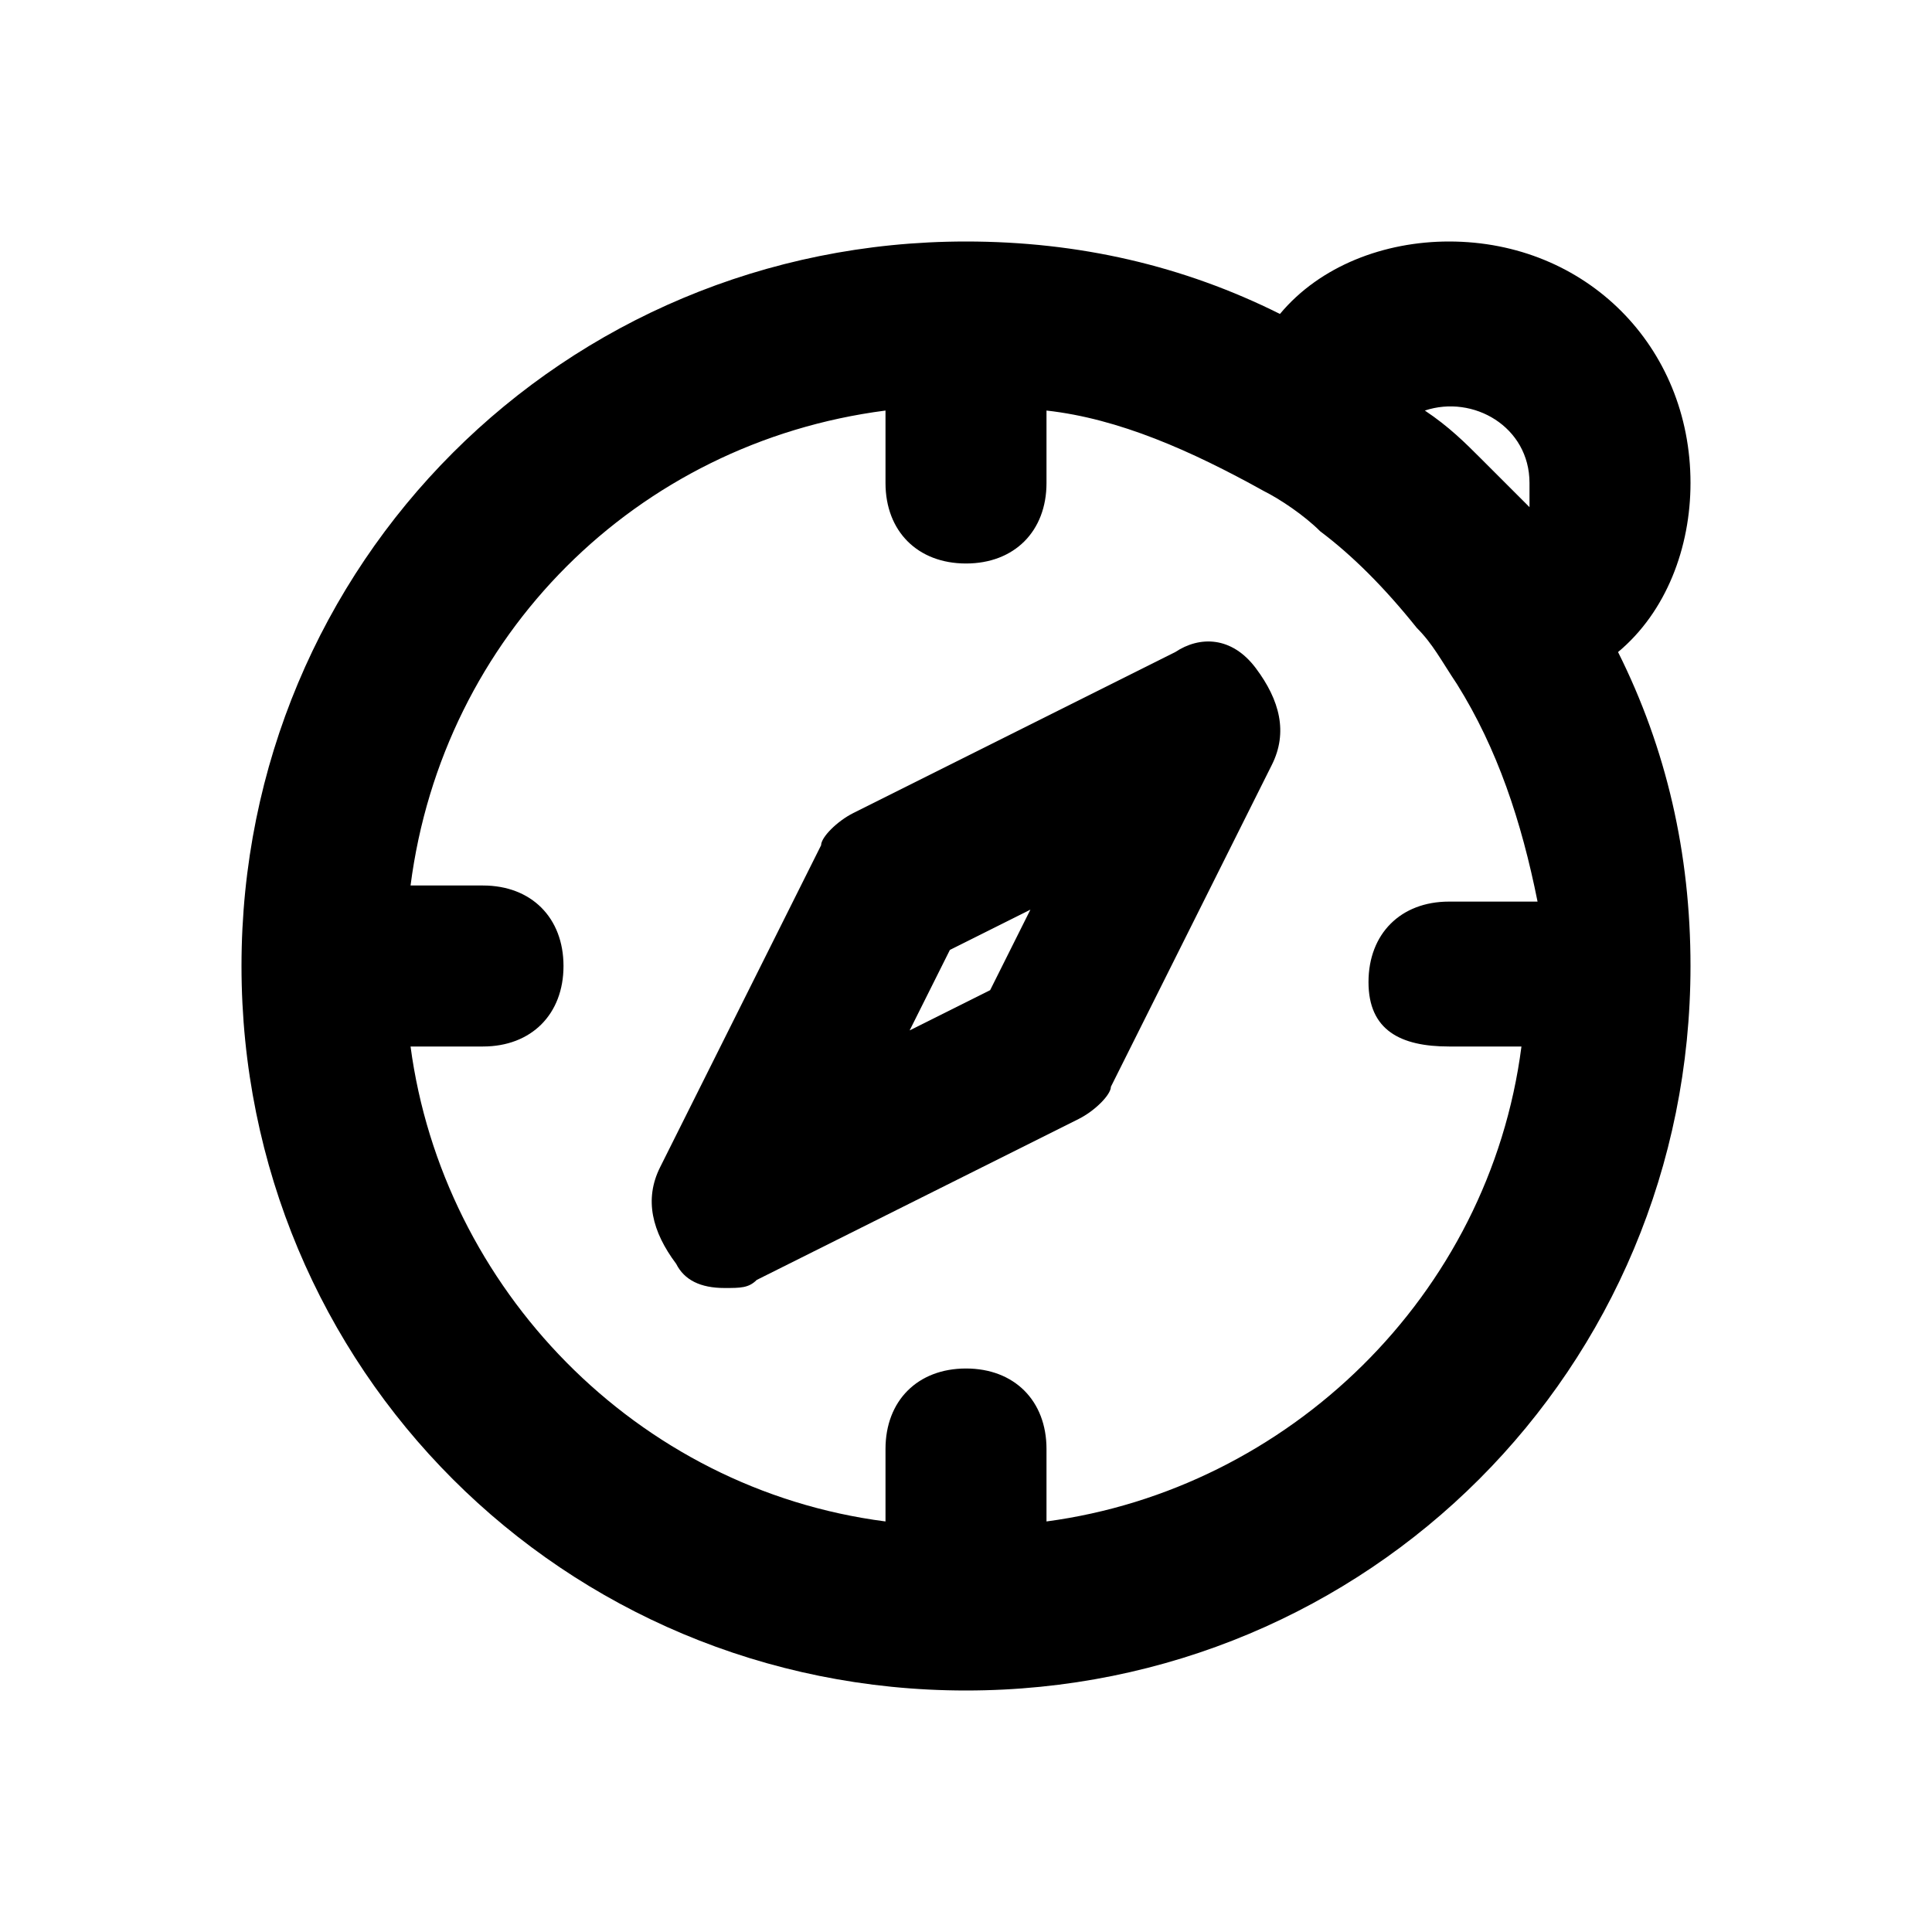
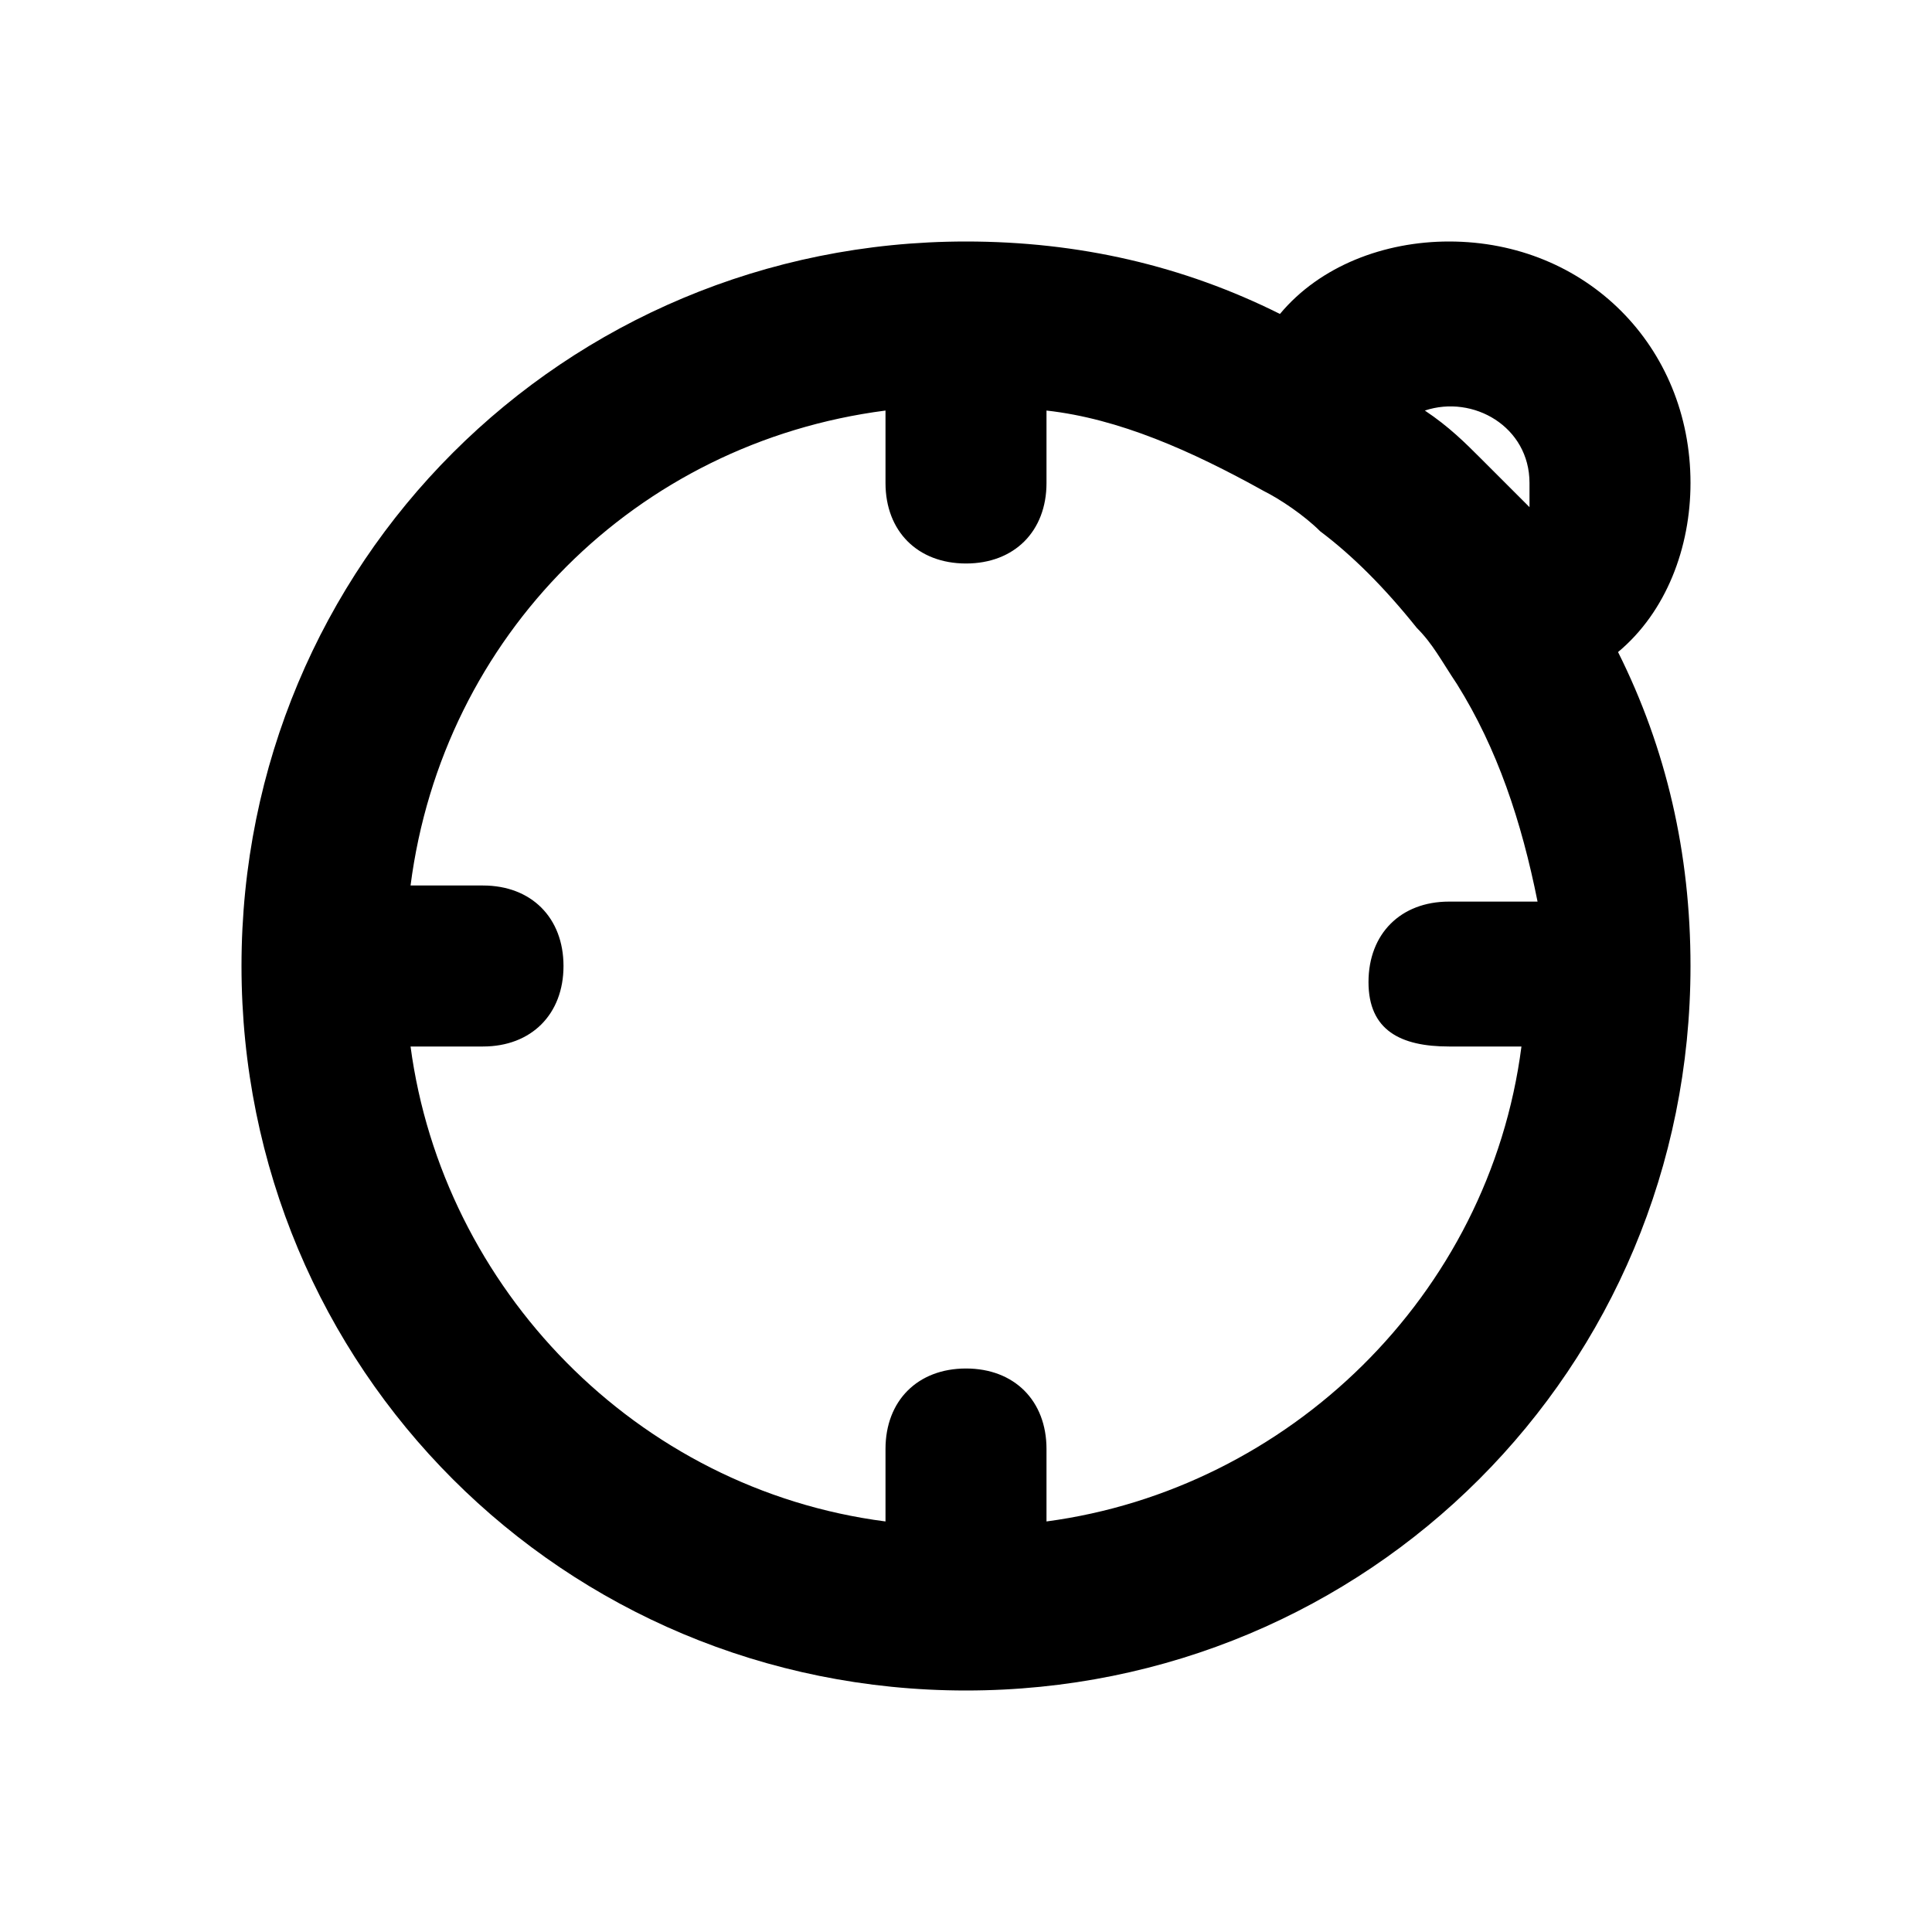
<svg xmlns="http://www.w3.org/2000/svg" width="800px" height="800px" viewBox="0 0 24 24" version="1.1" xml:space="preserve">
  <style type="text/css">
	.st0{opacity:0.2;fill:none;stroke:#000000;stroke-width:5.000000e-02;stroke-miterlimit:10;}
</style>
  <g id="Layer_Grid" />
  <g id="Layer_2">
-     <path d="M14.6,8.1l-4,2c-0.2,0.1-0.4,0.3-0.4,0.4l-2,4c-0.2,0.4-0.1,0.8,0.2,1.2C8.5,15.9,8.7,16,9,16c0.2,0,0.3,0,0.4-0.1l4-2   c0.2-0.1,0.4-0.3,0.4-0.4l2-4c0.2-0.4,0.1-0.8-0.2-1.2S14.9,7.9,14.6,8.1z M12.3,12.3l-1,0.5l0.5-1l1-0.5L12.3,12.3z" />
-     <path d="M18,3c-0.8,0-1.6,0.3-2.1,0.9C14.7,3.3,13.4,3,12,3c-5,0-9,4-9,9s4,9,9,9s9-4,9-9c0-1.4-0.3-2.7-0.9-3.9   C20.7,7.6,21,6.8,21,6C21,4.3,19.7,3,18,3z M18,13h0.9c-0.4,3.1-2.9,5.5-5.9,5.9V18c0-0.6-0.4-1-1-1s-1,0.4-1,1v0.9   c-3.1-0.4-5.5-2.9-5.9-5.9H6c0.6,0,1-0.4,1-1s-0.4-1-1-1H5.1C5.5,7.9,7.9,5.5,11,5.1V6c0,0.6,0.4,1,1,1s1-0.4,1-1V5.1   c0.9,0.1,1.8,0.5,2.7,1c0.2,0.1,0.5,0.3,0.7,0.5c0.4,0.3,0.8,0.7,1.2,1.2c0.2,0.2,0.3,0.4,0.5,0.7c0,0,0,0,0,0c0,0,0,0,0,0   c0.5,0.8,0.8,1.7,1,2.7H18c-0.6,0-1,0.4-1,1S17.4,13,18,13z M19,6.3c-0.2-0.2-0.4-0.4-0.6-0.6c0,0,0,0,0,0   c-0.2-0.2-0.4-0.4-0.7-0.6C18.3,4.9,19,5.3,19,6C19,6.1,19,6.2,19,6.3z" />
+     <path d="M18,3c-0.8,0-1.6,0.3-2.1,0.9C14.7,3.3,13.4,3,12,3c-5,0-9,4-9,9s4,9,9,9s9-4,9-9c0-1.4-0.3-2.7-0.9-3.9   C20.7,7.6,21,6.8,21,6C21,4.3,19.7,3,18,3z M18,13h0.9c-0.4,3.1-2.9,5.5-5.9,5.9V18c0-0.6-0.4-1-1-1s-1,0.4-1,1v0.9   c-3.1-0.4-5.5-2.9-5.9-5.9H6c0.6,0,1-0.4,1-1s-0.4-1-1-1H5.1C5.5,7.9,7.9,5.5,11,5.1V6c0,0.6,0.4,1,1,1s1-0.4,1-1V5.1   c0.9,0.1,1.8,0.5,2.7,1c0.2,0.1,0.5,0.3,0.7,0.5c0.4,0.3,0.8,0.7,1.2,1.2c0.2,0.2,0.3,0.4,0.5,0.7c0,0,0,0,0,0c0,0,0,0,0,0   c0.5,0.8,0.8,1.7,1,2.7H18c-0.6,0-1,0.4-1,1S17.4,13,18,13M19,6.3c-0.2-0.2-0.4-0.4-0.6-0.6c0,0,0,0,0,0   c-0.2-0.2-0.4-0.4-0.7-0.6C18.3,4.9,19,5.3,19,6C19,6.1,19,6.2,19,6.3z" />
  </g>
</svg>